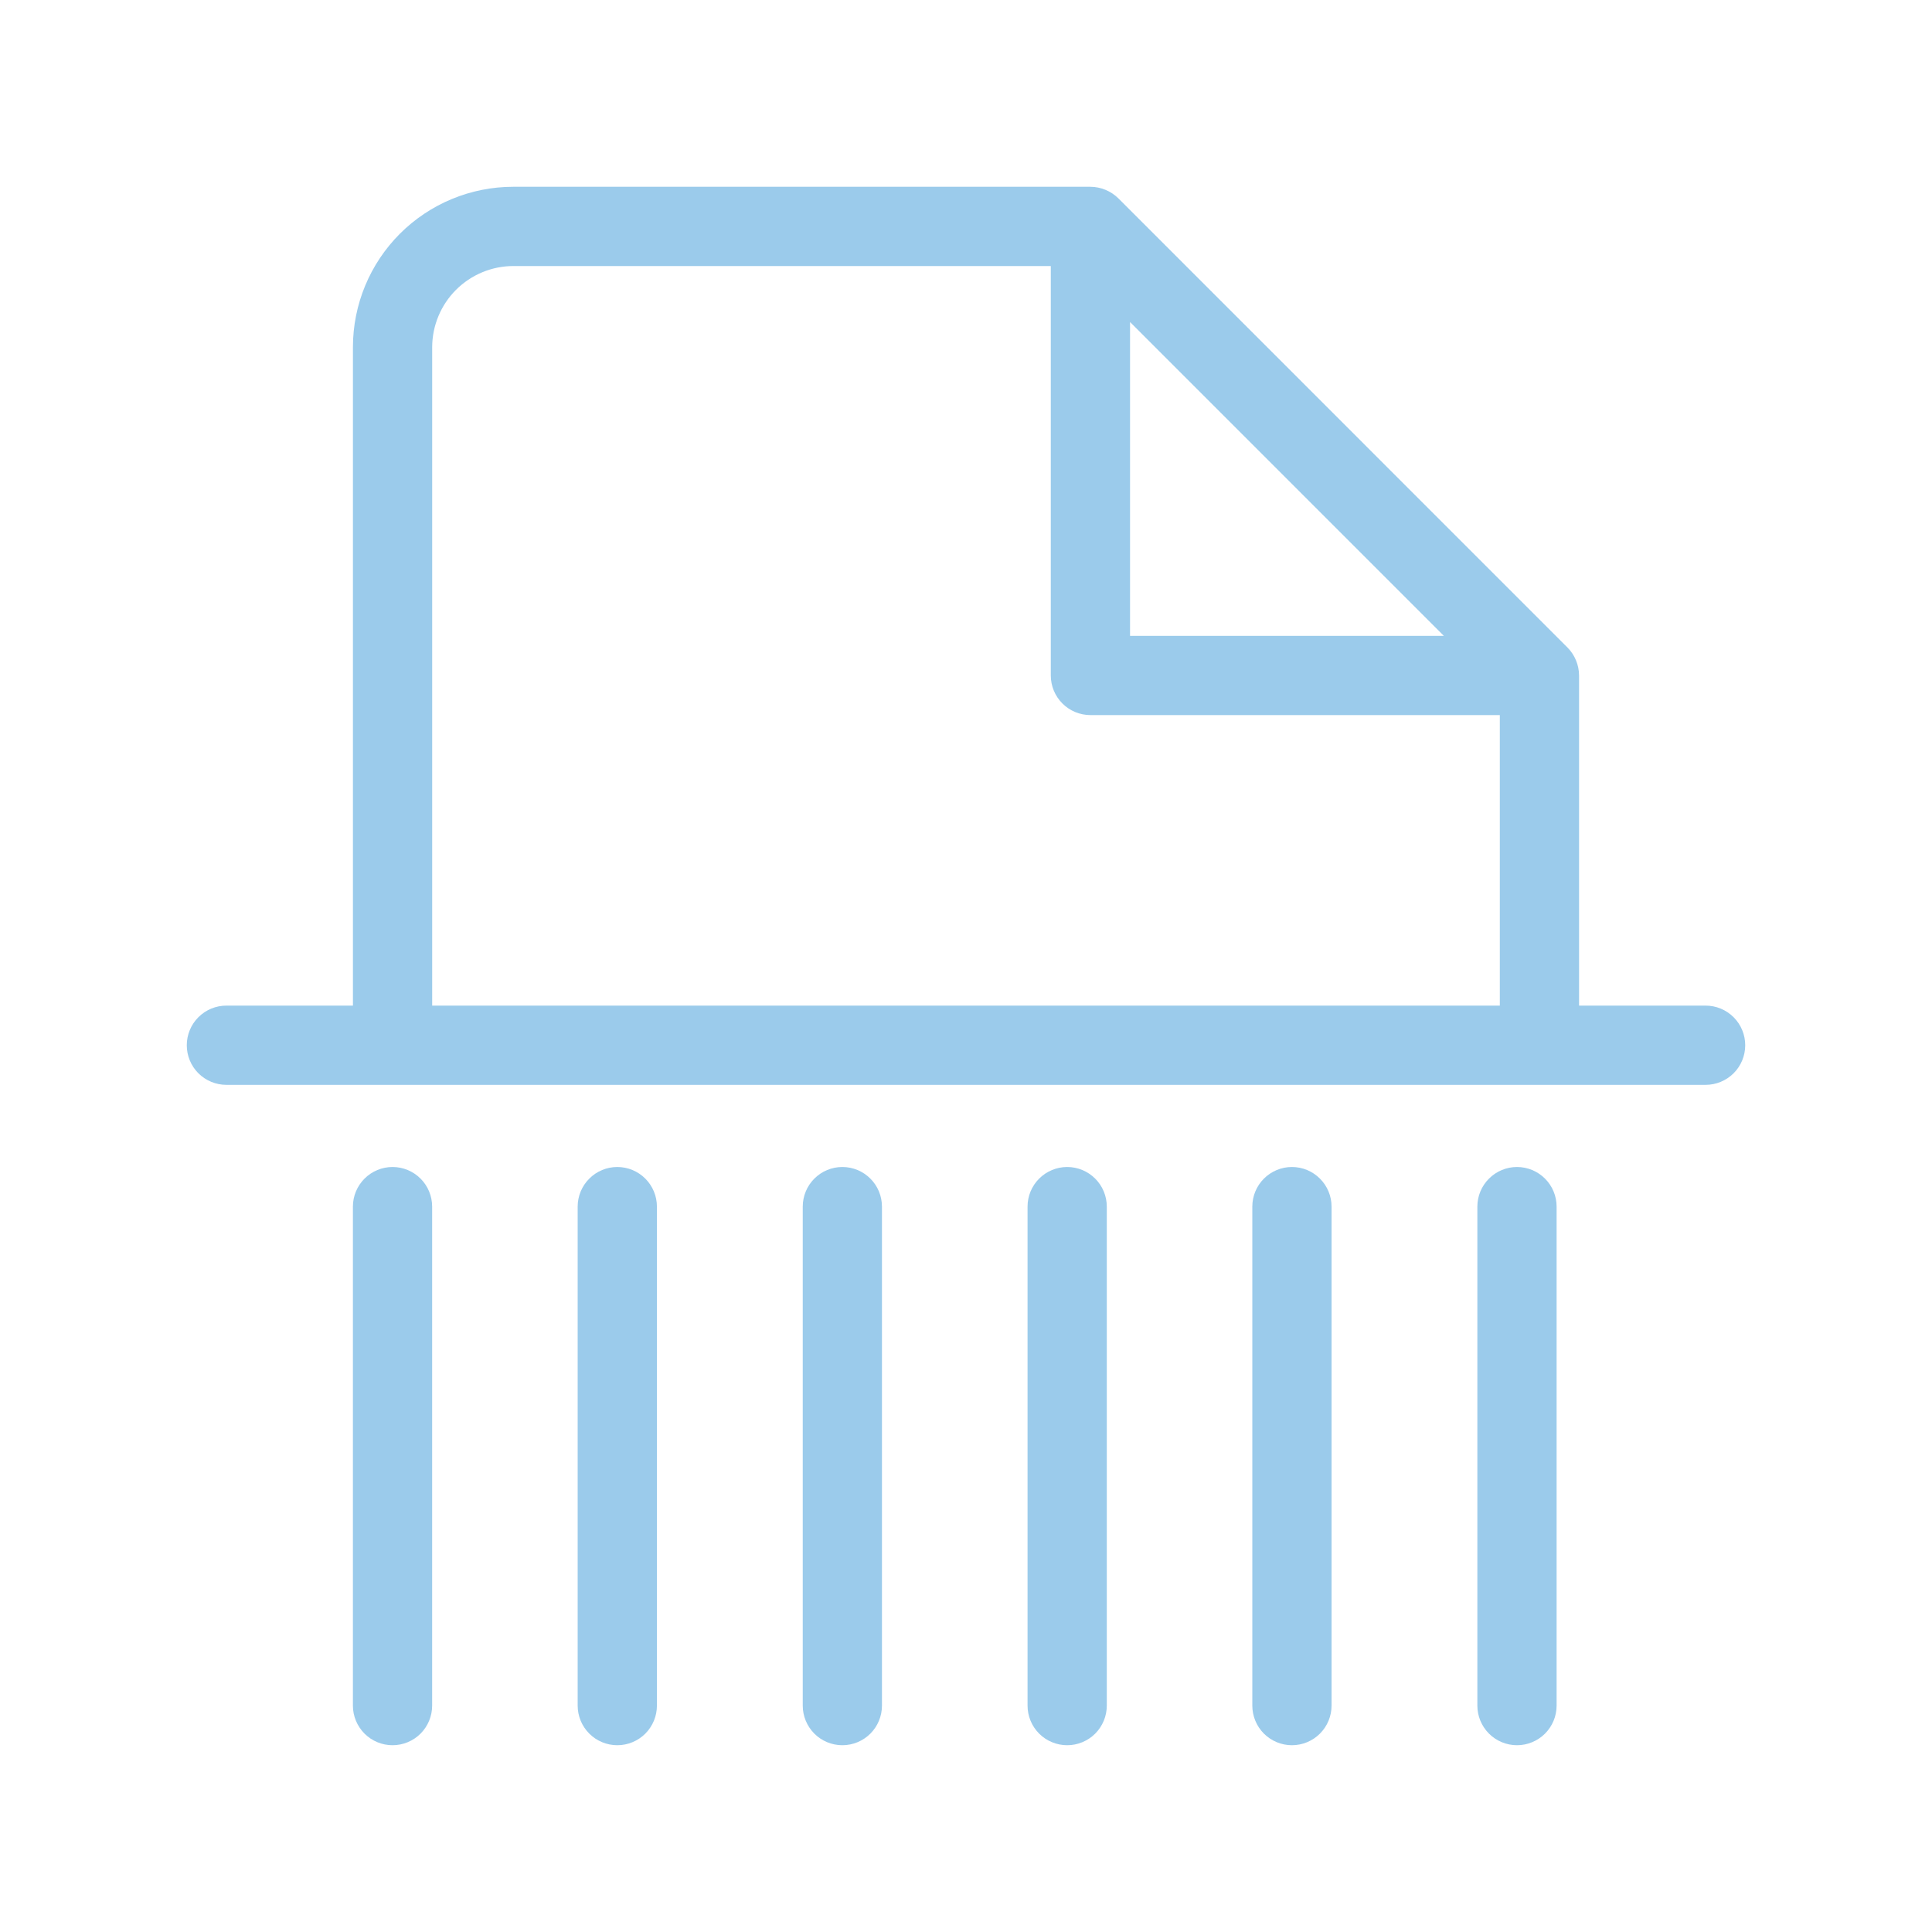
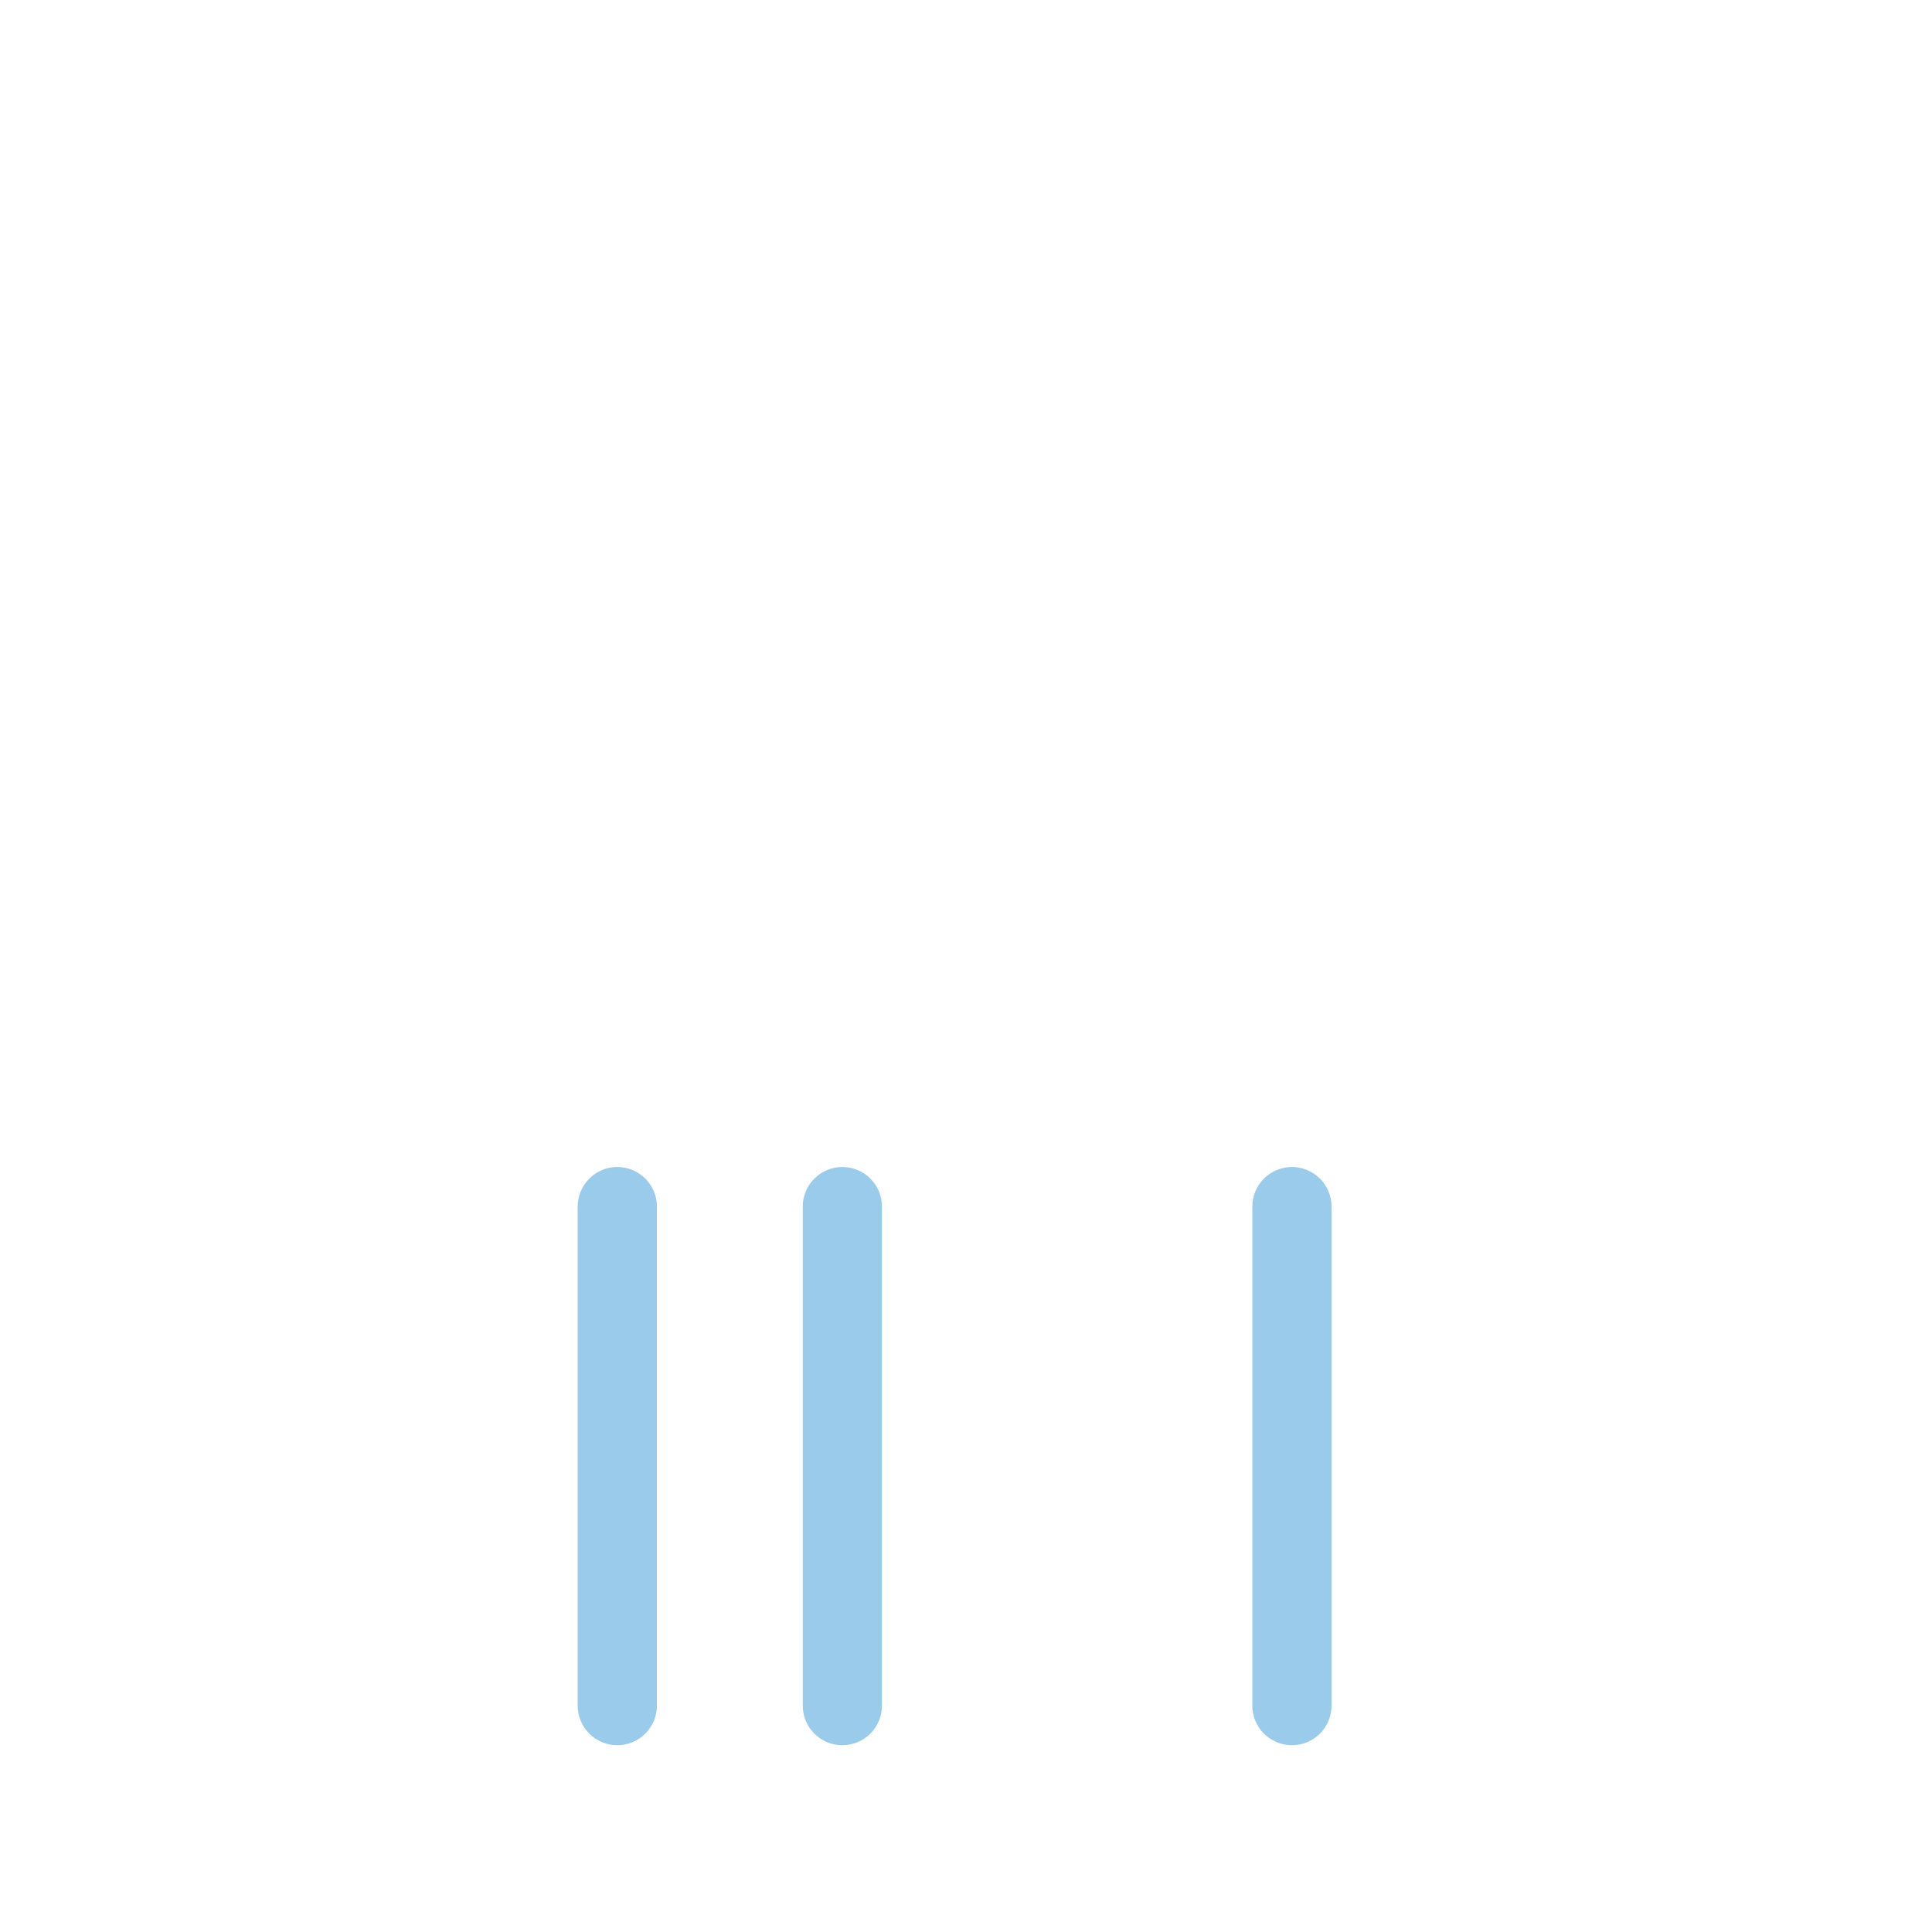
<svg xmlns="http://www.w3.org/2000/svg" width="56" height="56" viewBox="0 0 56 56" fill="none">
-   <path d="M49.438 29.148H45.77V19.578C45.768 19.274 45.647 18.983 45.433 18.767L32.418 5.751C32.202 5.537 31.91 5.416 31.606 5.414H14.877C13.645 5.414 12.463 5.904 11.591 6.775C10.72 7.647 10.23 8.829 10.23 10.061V29.148H6.562C6.258 29.148 5.966 29.269 5.75 29.485C5.535 29.7 5.414 29.992 5.414 30.297C5.414 30.602 5.535 30.894 5.75 31.109C5.966 31.324 6.258 31.445 6.562 31.445H49.438C49.742 31.445 50.034 31.324 50.25 31.109C50.465 30.894 50.586 30.602 50.586 30.297C50.586 29.992 50.465 29.7 50.25 29.485C50.034 29.269 49.742 29.148 49.438 29.148ZM32.755 9.334L41.85 18.43H32.755V9.334ZM12.527 29.148V10.061C12.529 9.439 12.777 8.842 13.217 8.402C13.658 7.961 14.254 7.713 14.877 7.711H30.458V19.578C30.458 19.883 30.579 20.175 30.794 20.39C31.009 20.606 31.302 20.727 31.606 20.727H43.473V29.148H12.527Z" fill="#9BCBEB" />
-   <path d="M11.378 33.826C11.073 33.826 10.781 33.947 10.566 34.163C10.351 34.378 10.229 34.67 10.229 34.975V49.438C10.229 49.742 10.351 50.034 10.566 50.25C10.781 50.465 11.073 50.586 11.378 50.586C11.682 50.586 11.975 50.465 12.19 50.25C12.405 50.034 12.526 49.742 12.526 49.438V34.975C12.526 34.67 12.405 34.378 12.19 34.163C11.975 33.947 11.682 33.826 11.378 33.826Z" fill="#9BCBEB" />
  <path d="M17.893 33.826C17.588 33.826 17.296 33.947 17.081 34.163C16.865 34.378 16.744 34.67 16.744 34.975V49.438C16.744 49.742 16.865 50.034 17.081 50.25C17.296 50.465 17.588 50.586 17.893 50.586C18.197 50.586 18.489 50.465 18.705 50.25C18.92 50.034 19.041 49.742 19.041 49.438V34.975C19.041 34.67 18.92 34.378 18.705 34.163C18.489 33.947 18.197 33.826 17.893 33.826Z" fill="#9BCBEB" />
  <path d="M24.416 33.826C24.111 33.826 23.819 33.947 23.604 34.163C23.389 34.378 23.268 34.67 23.268 34.975V49.438C23.268 49.742 23.389 50.034 23.604 50.25C23.819 50.465 24.111 50.586 24.416 50.586C24.721 50.586 25.013 50.465 25.228 50.25C25.444 50.034 25.564 49.742 25.564 49.438V34.975C25.564 34.67 25.444 34.378 25.228 34.163C25.013 33.947 24.721 33.826 24.416 33.826Z" fill="#9BCBEB" />
-   <path d="M30.933 33.826C30.628 33.826 30.336 33.947 30.12 34.163C29.905 34.378 29.784 34.67 29.784 34.975V49.438C29.784 49.742 29.905 50.034 30.12 50.25C30.336 50.465 30.628 50.586 30.933 50.586C31.237 50.586 31.529 50.465 31.745 50.25C31.96 50.034 32.081 49.742 32.081 49.438V34.975C32.081 34.67 31.96 34.378 31.745 34.163C31.529 33.947 31.237 33.826 30.933 33.826Z" fill="#9BCBEB" />
  <path d="M37.447 33.826C37.143 33.826 36.851 33.947 36.635 34.163C36.42 34.378 36.299 34.67 36.299 34.975V49.438C36.299 49.742 36.42 50.034 36.635 50.25C36.851 50.465 37.143 50.586 37.447 50.586C37.752 50.586 38.044 50.465 38.259 50.25C38.475 50.034 38.596 49.742 38.596 49.438V34.975C38.596 34.67 38.475 34.378 38.259 34.163C38.044 33.947 37.752 33.826 37.447 33.826Z" fill="#9BCBEB" />
-   <path d="M43.971 33.826C43.666 33.826 43.374 33.947 43.159 34.163C42.943 34.378 42.822 34.67 42.822 34.975V49.438C42.822 49.742 42.943 50.034 43.159 50.25C43.374 50.465 43.666 50.586 43.971 50.586C44.275 50.586 44.567 50.465 44.783 50.25C44.998 50.034 45.119 49.742 45.119 49.438V34.975C45.119 34.67 44.998 34.378 44.783 34.163C44.567 33.947 44.275 33.826 43.971 33.826Z" fill="#9BCBEB" />
</svg>